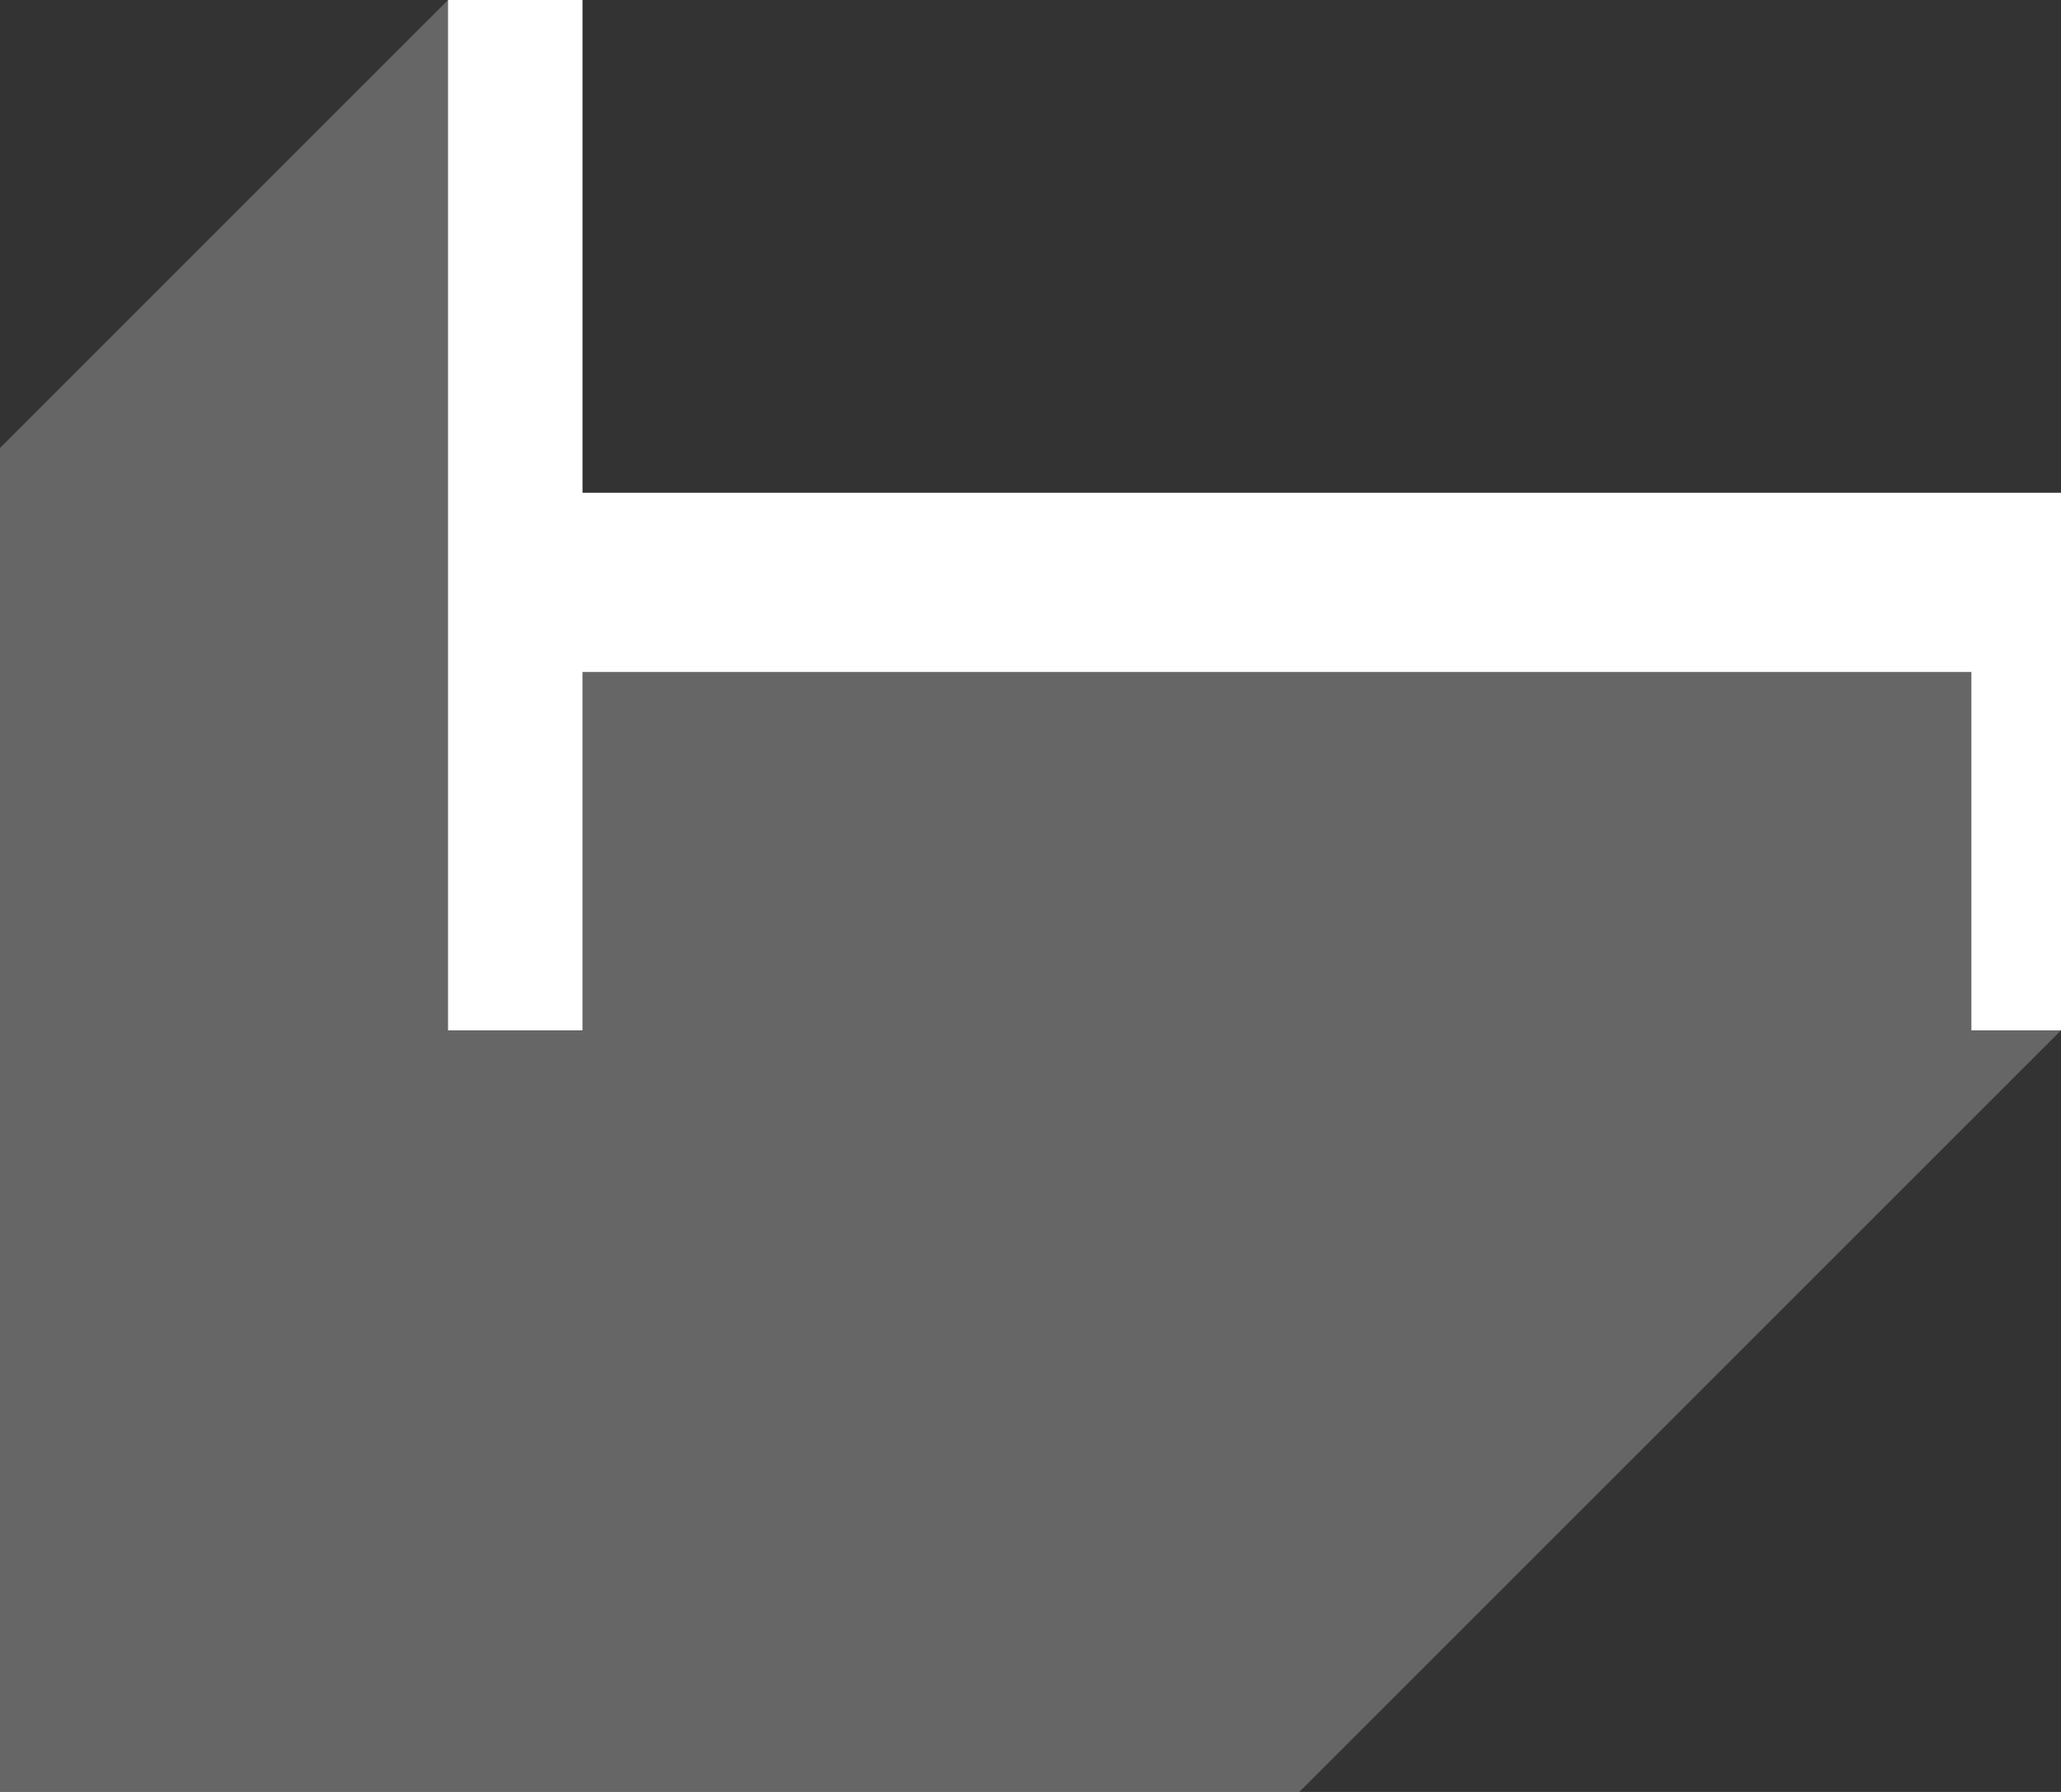
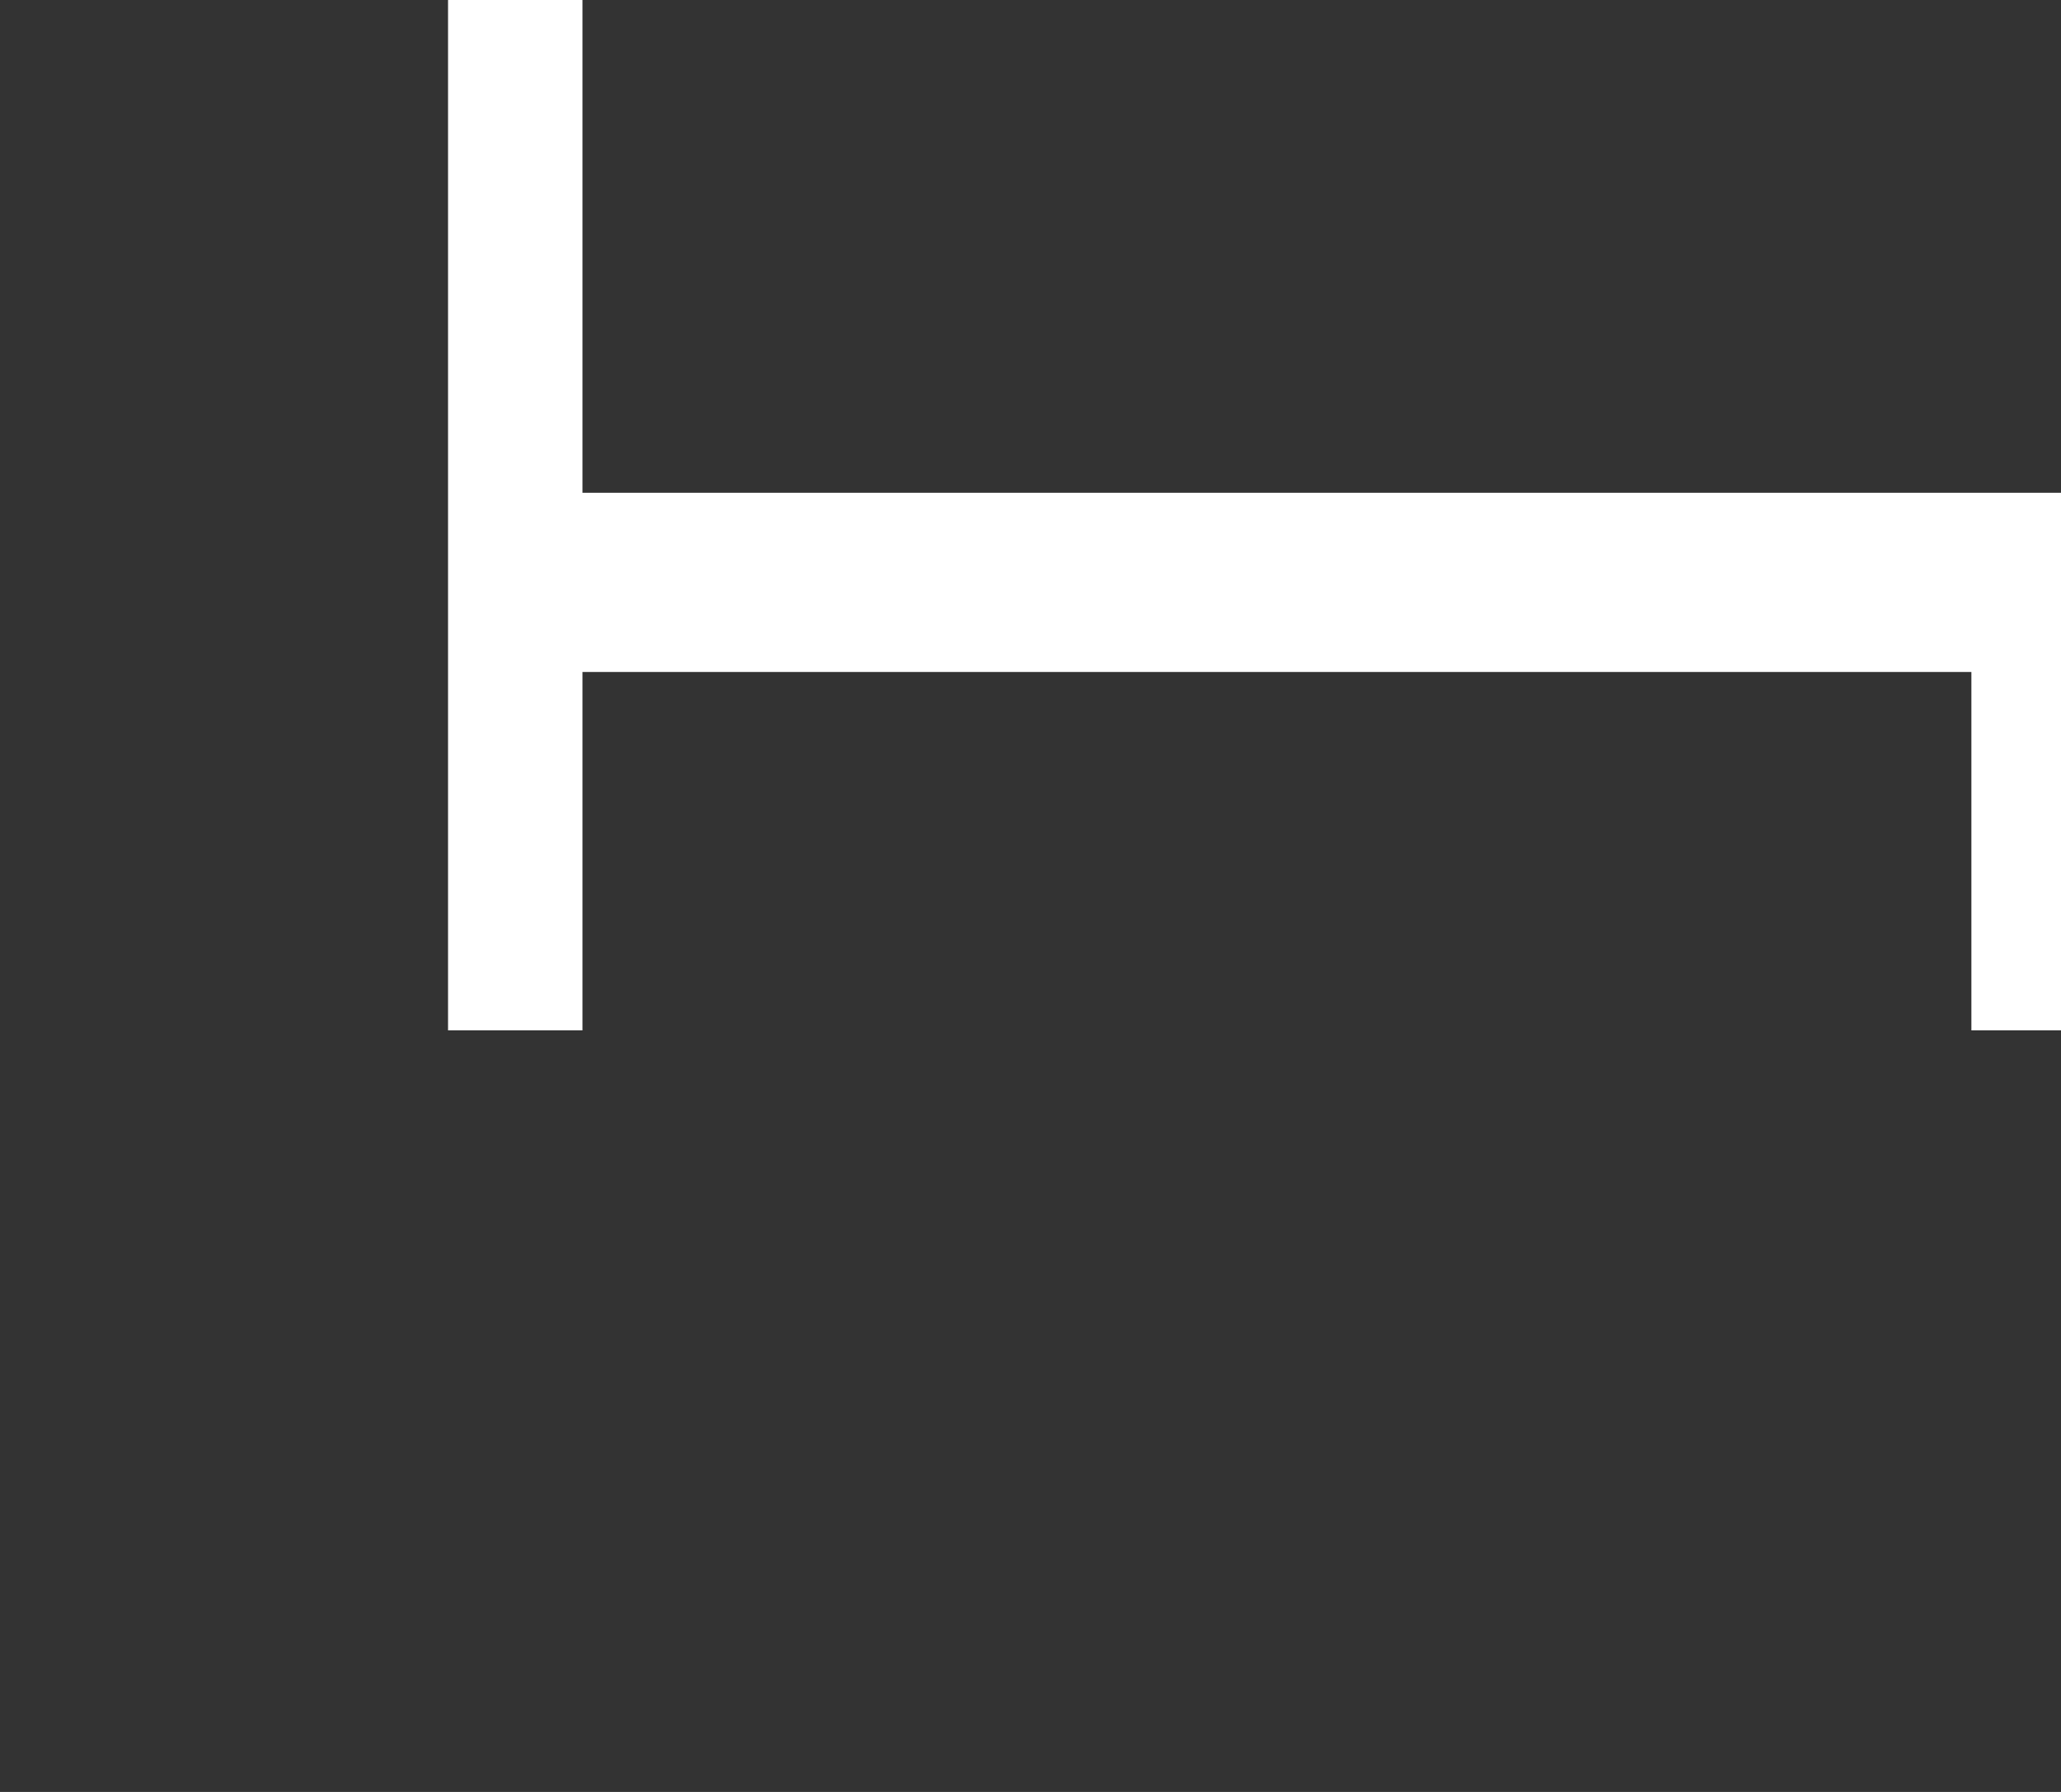
<svg xmlns="http://www.w3.org/2000/svg" width="46" height="40" viewBox="0 0 46 40" fill="none">
  <rect x="0" y="0" width="46" height="40" fill="#333333" stroke="none" />
-   <path opacity="0.25" d="M46 11V23L29 40H0V10L10 1.52588e-05H13L13 11H46Z" fill="white" />
  <path d="M10 23L13 23L13 15L44 15L44 23L46 23L46 11L13 11L13 6.0904e-05L10 6.10352e-05L10 23Z" fill="white" />
</svg>